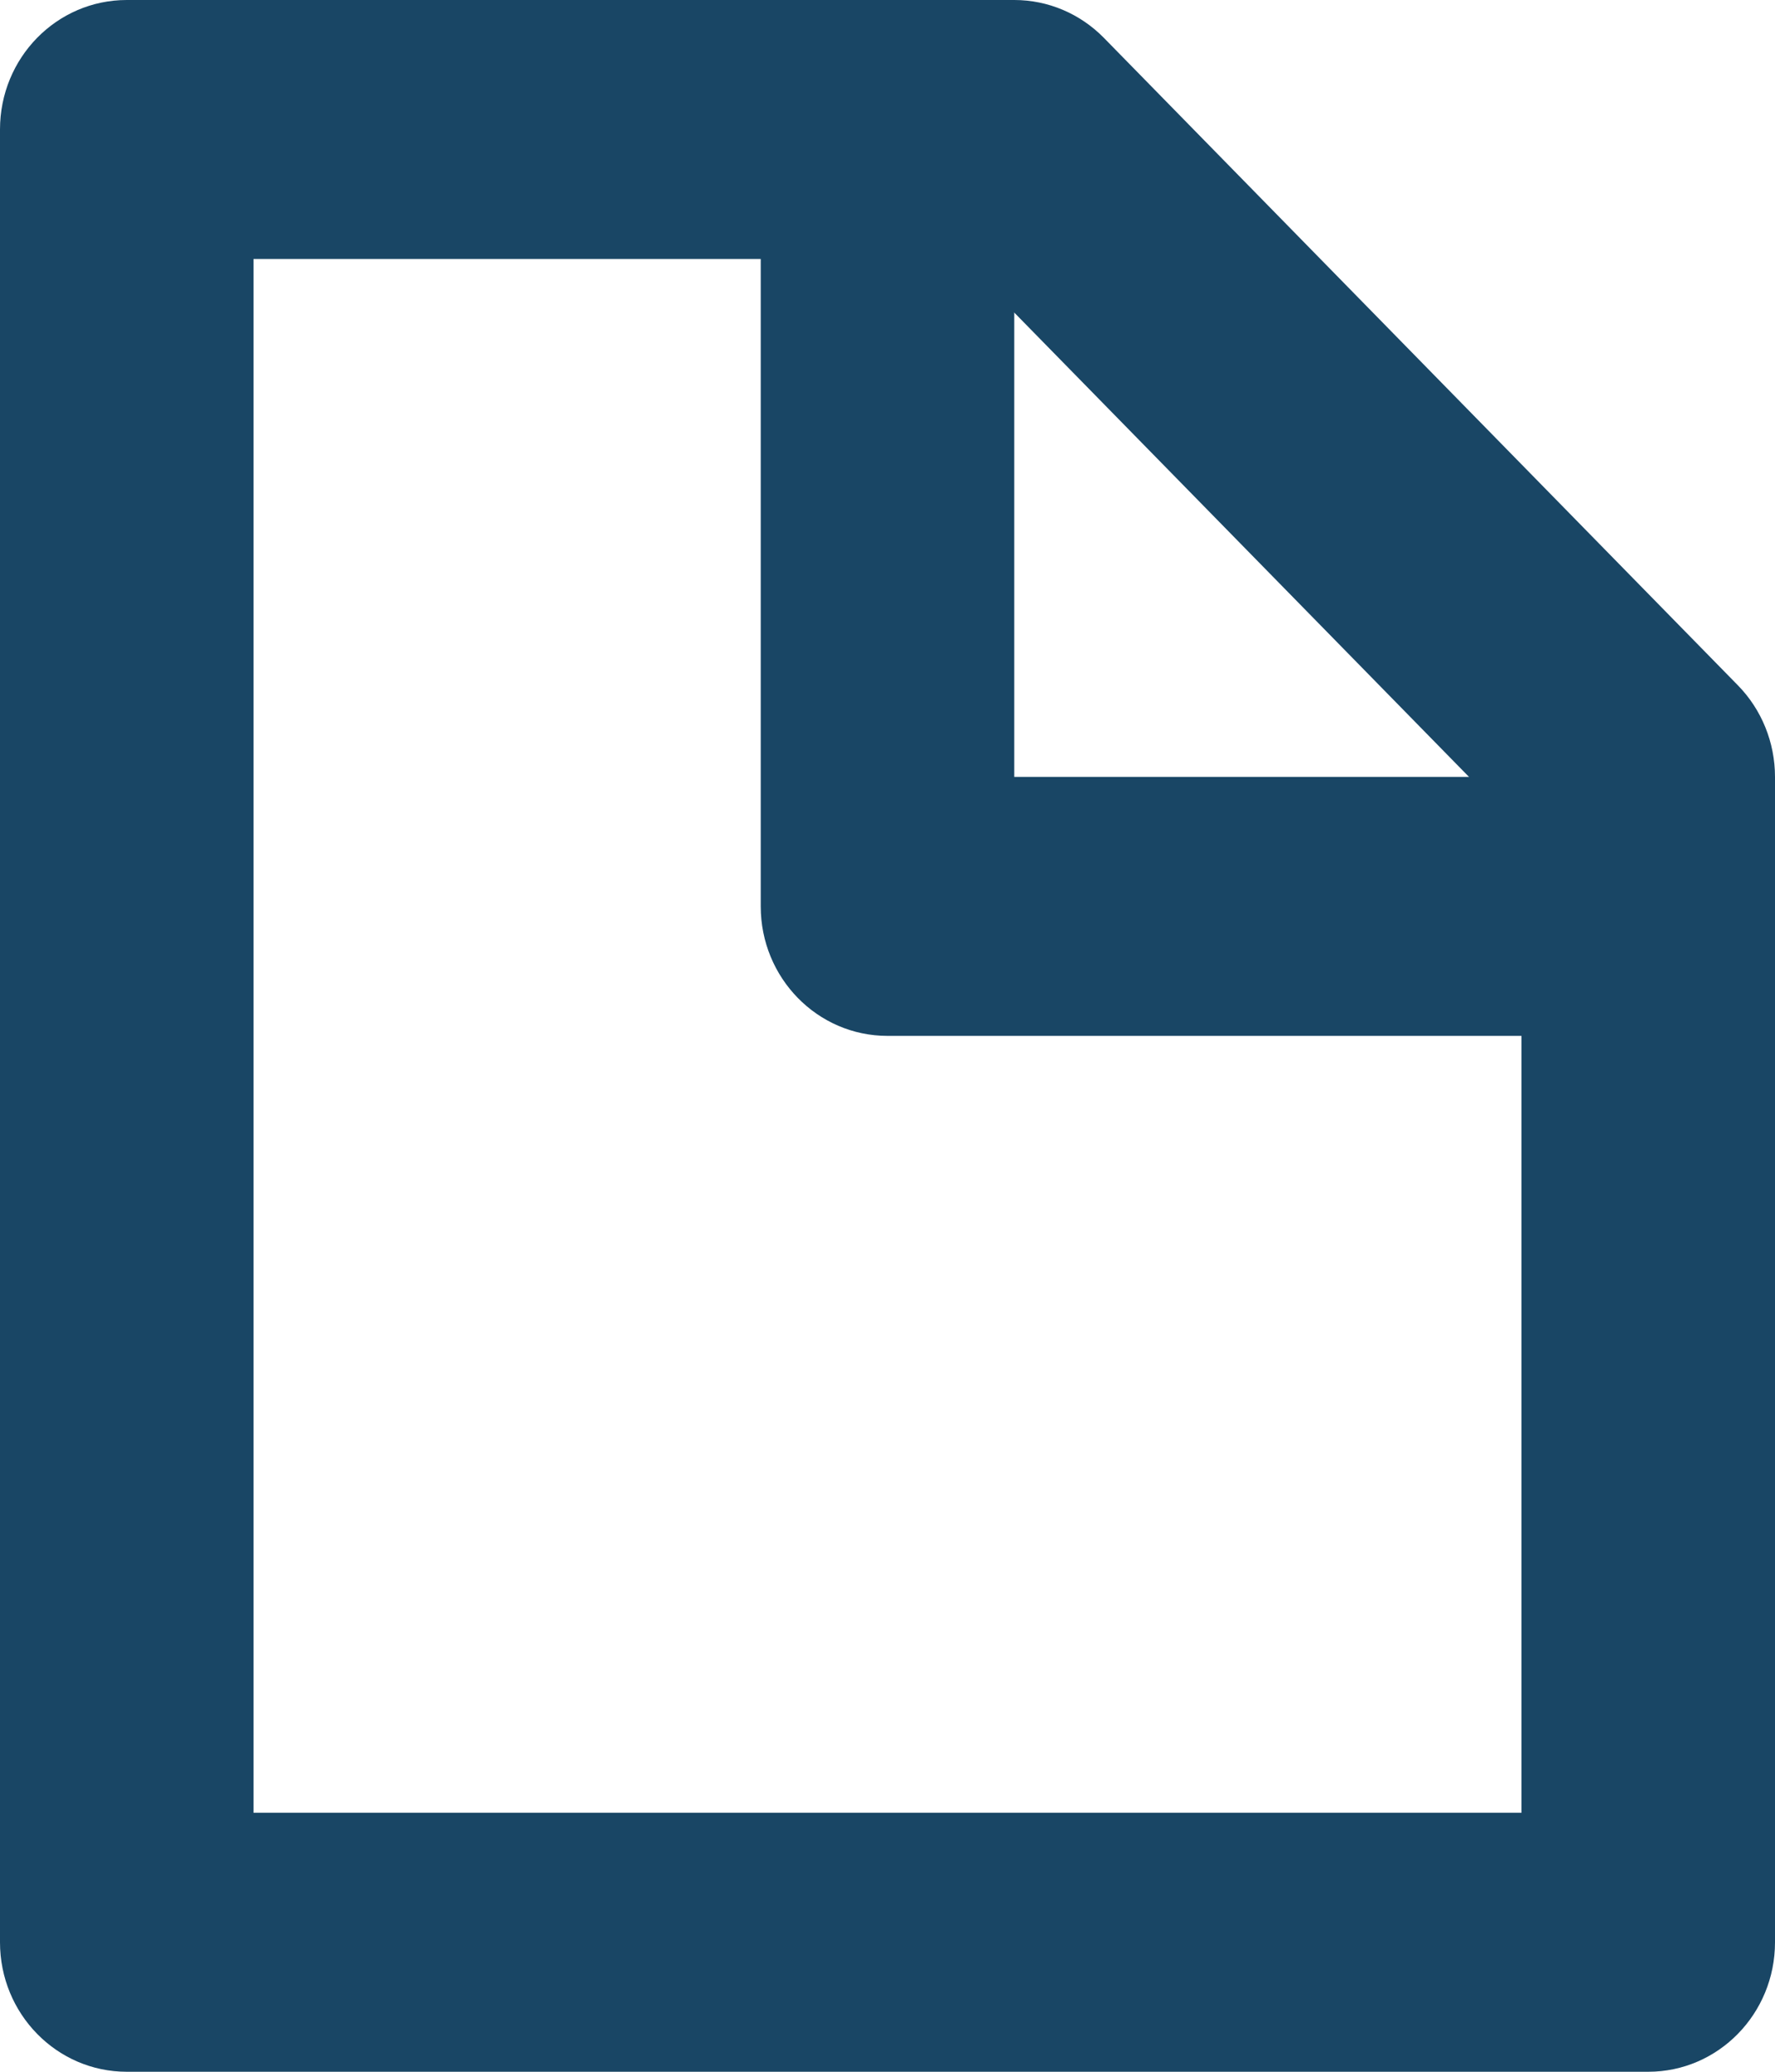
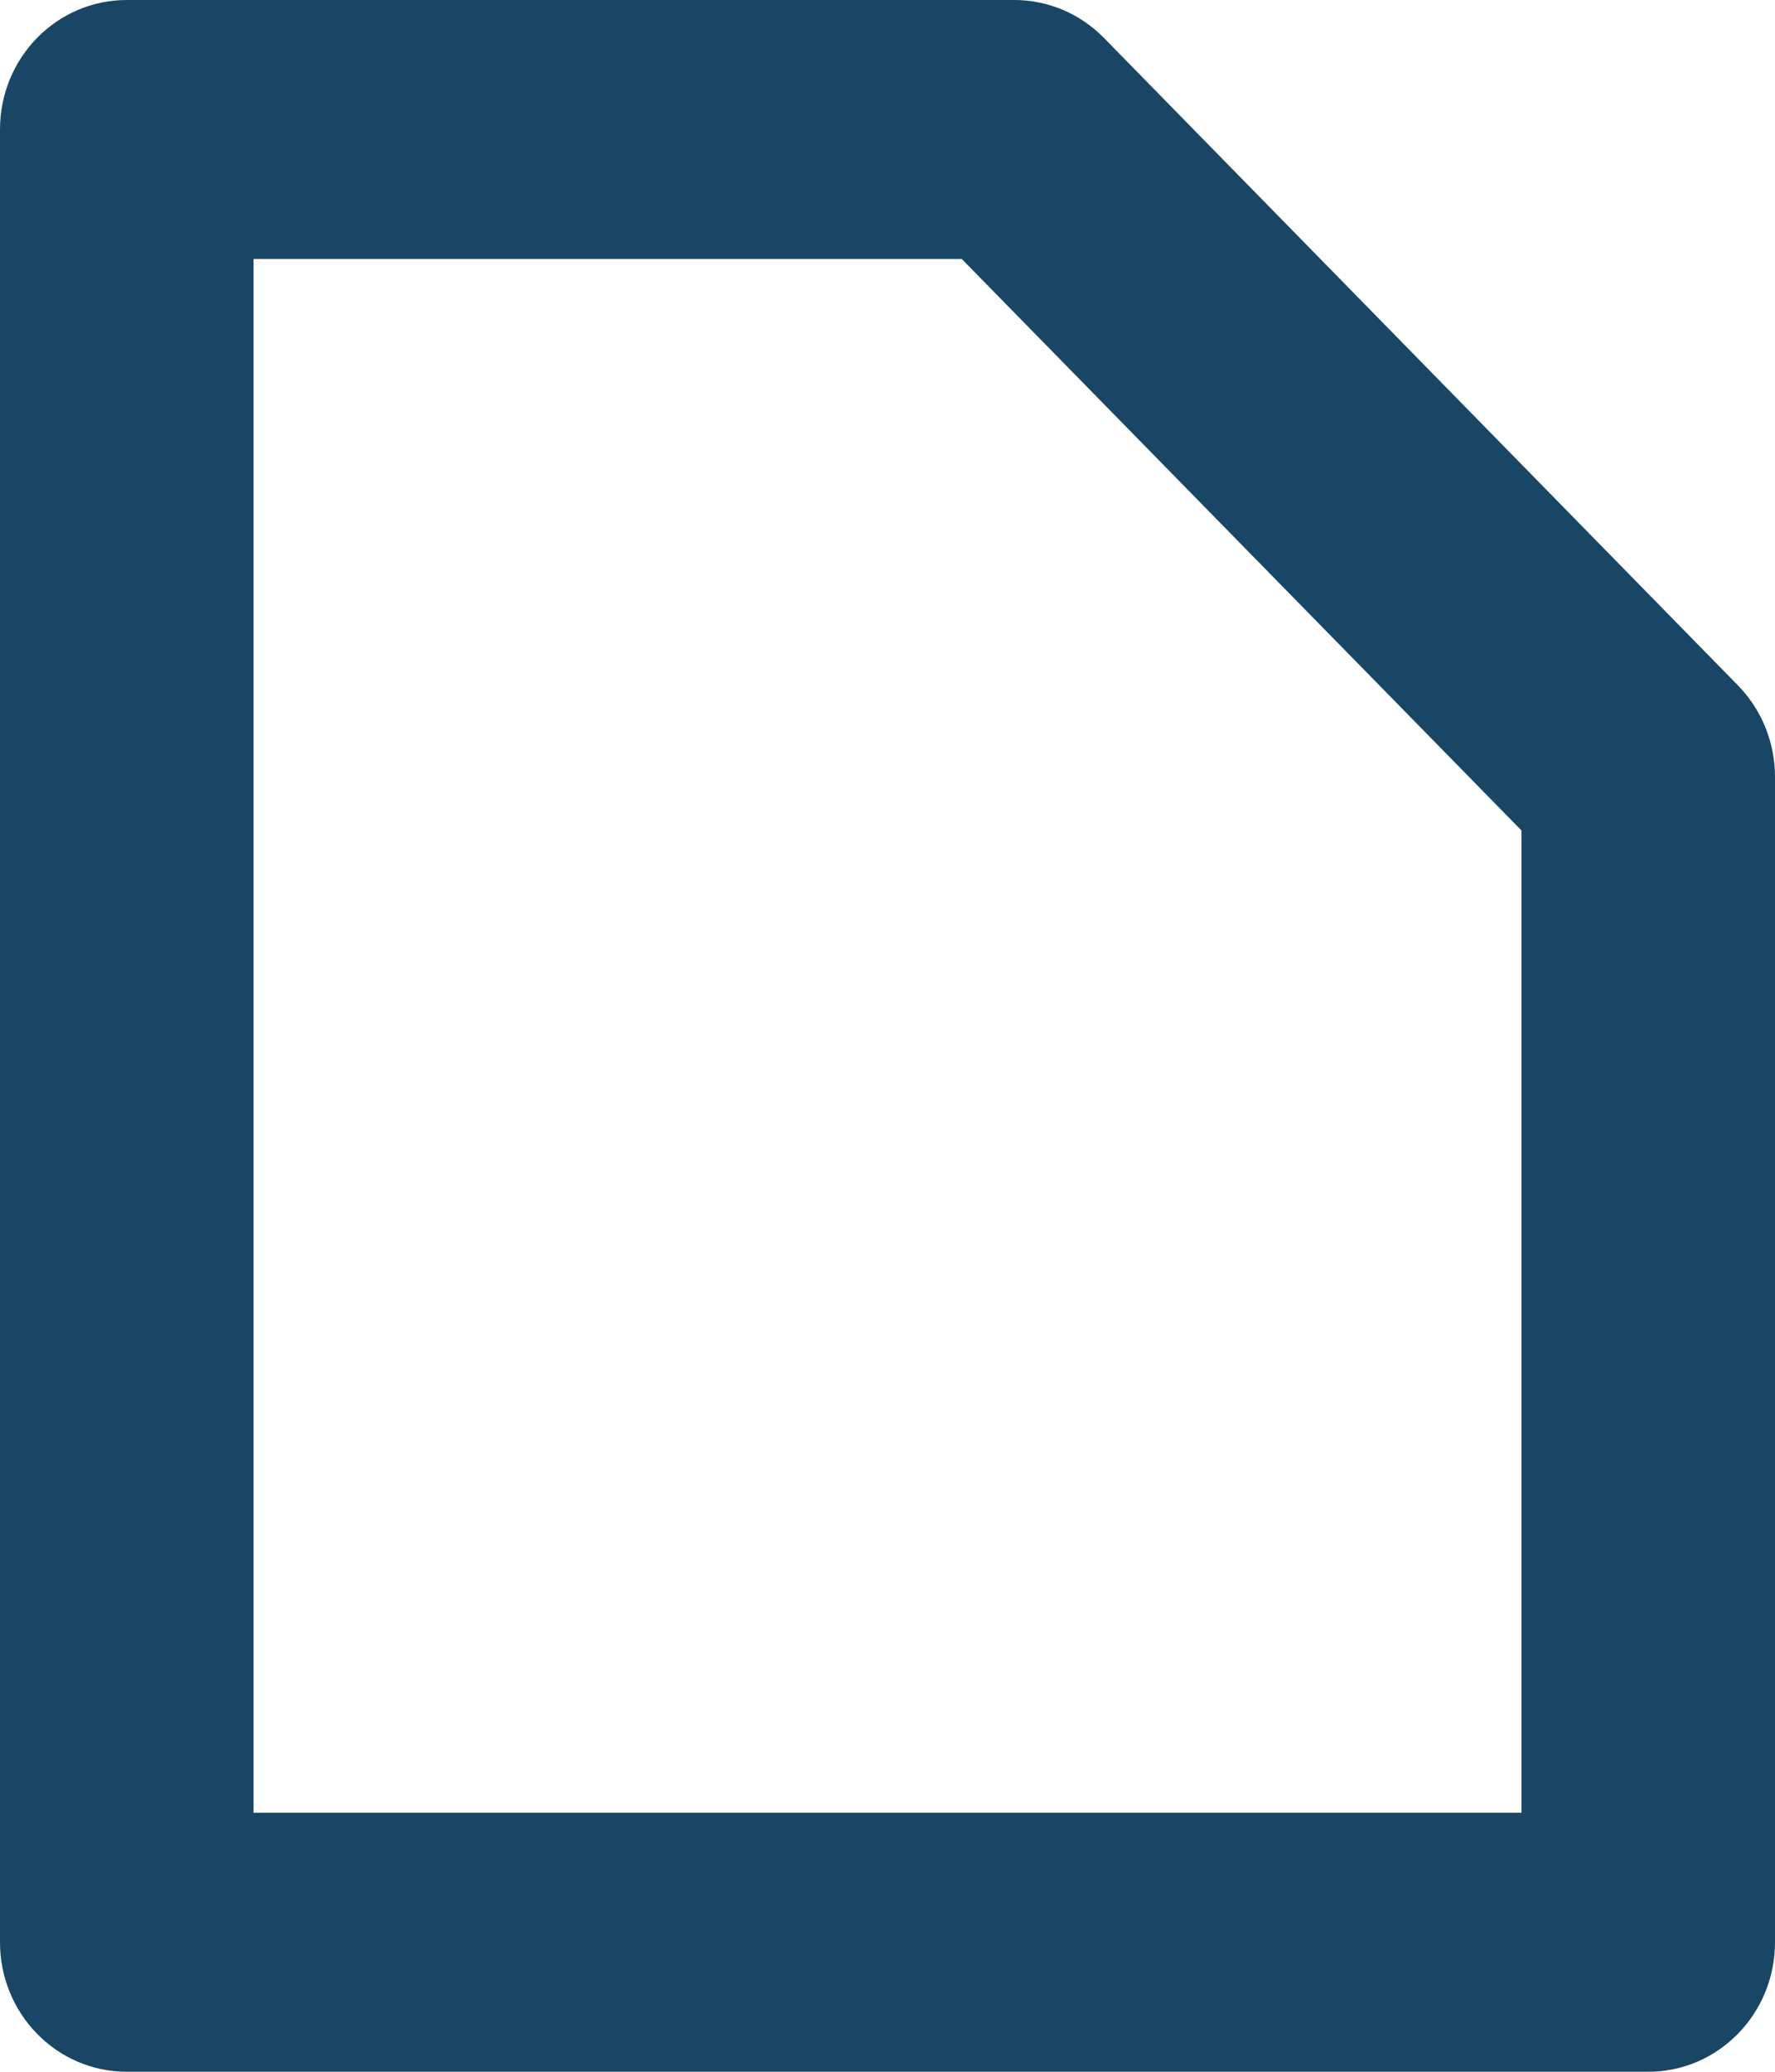
<svg xmlns="http://www.w3.org/2000/svg" id="Untitled-Str%E1nka%201" viewBox="0 0 12 14" style="background-color:#ffffff00" version="1.1" xml:space="preserve" x="0px" y="0px" width="12px" height="14px">
  <g id="Vrstva%201">
    <path d="M 11.143 14 L 0.857 14 C 0.383 14 0 13.608 0 13.125 L 0 0.875 C 0 0.391 0.383 0 0.857 0 L 6.857 0 C 7.085 0 7.302 0.092 7.463 0.256 L 11.749 4.631 C 11.91 4.795 12 5.018 12 5.25 L 12 13.125 C 12 13.608 11.617 14 11.143 14 ZM 1.714 12.25 L 10.286 12.25 L 10.286 5.612 L 6.502 1.75 L 1.714 1.75 L 1.714 12.25 Z" fill="#194665" />
-     <path d="M 12 7 L 6 7 C 5.526 7 5.143 6.608 5.143 6.125 L 5.143 0 L 6.857 0 L 6.857 5.25 L 12 5.25 L 12 7 Z" fill="#194665" />
  </g>
</svg>